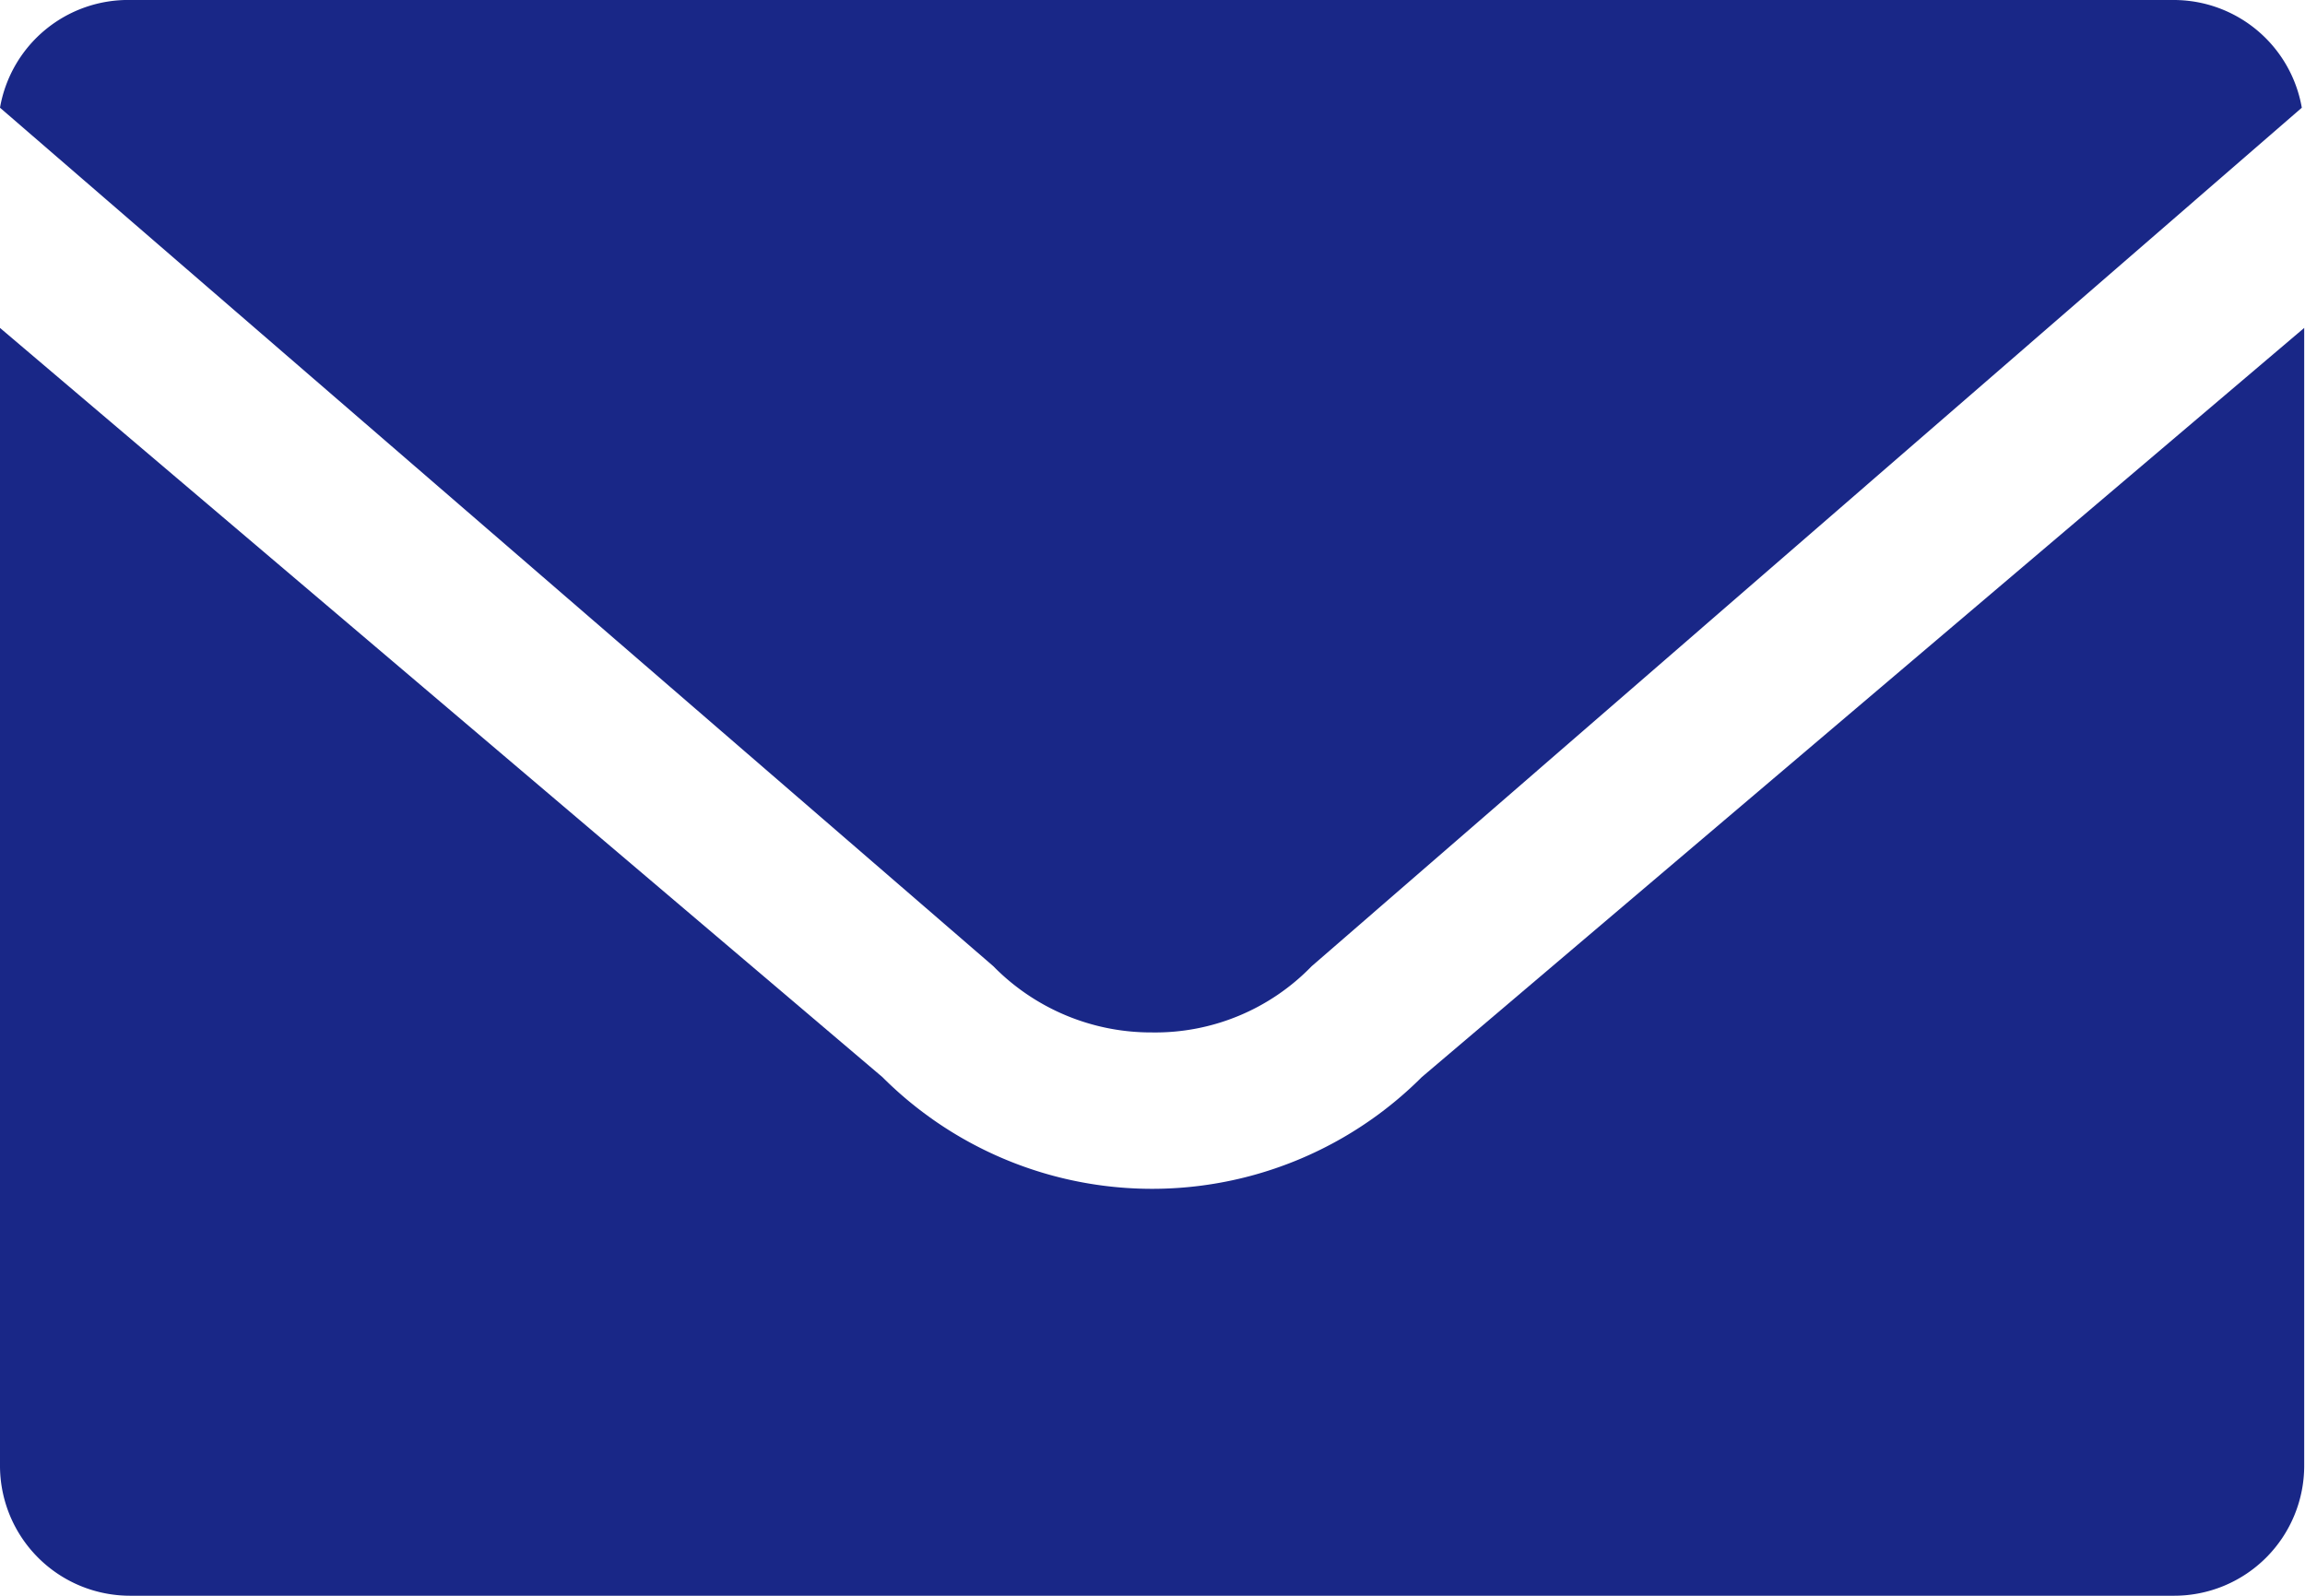
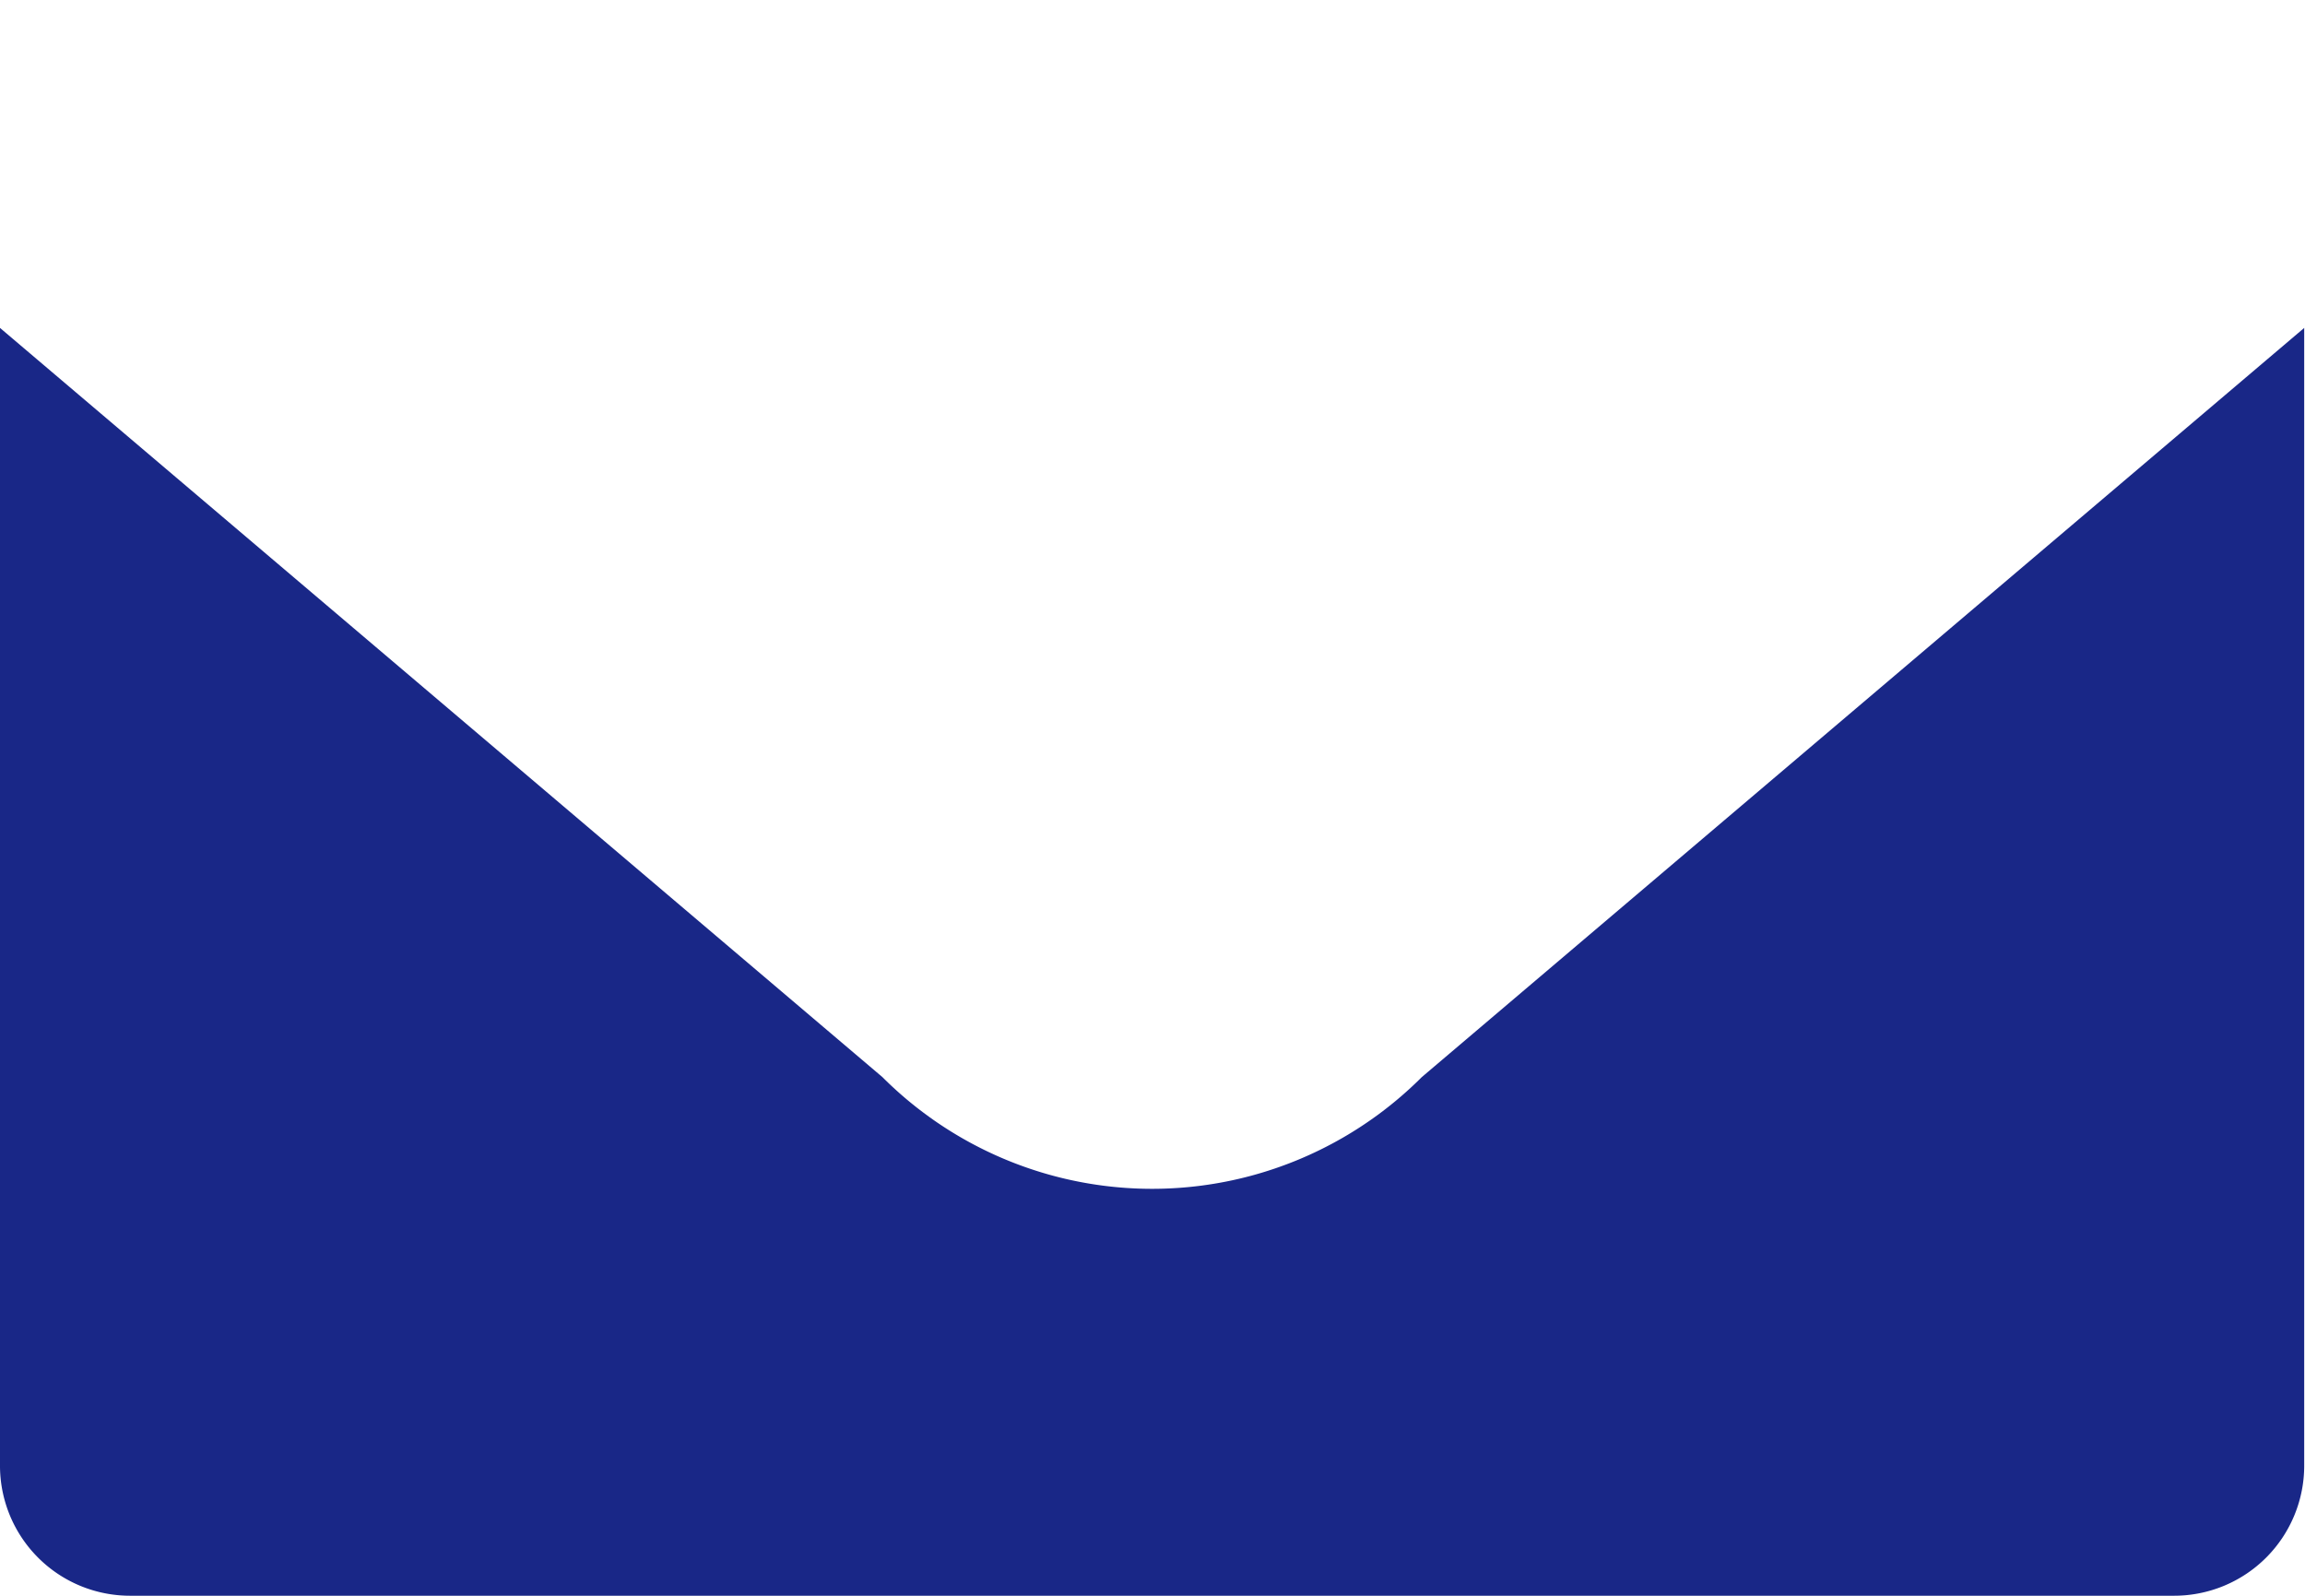
<svg xmlns="http://www.w3.org/2000/svg" viewBox="0 0 28.89 20">
  <defs>
    <style>.cls-1{fill:#192787}</style>
  </defs>
  <g id="レイヤー_2" data-name="レイヤー 2">
    <g id="ヘッダー_フッター" data-name="ヘッダー・フッター">
-       <path class="cls-1" d="M14.44 12.94a2.73 2.73 0 0 0 2-.83L28.85 1.35A1.63 1.63 0 0 0 27.24 0H1.64A1.63 1.63 0 0 0 0 1.35l12.45 10.76a2.77 2.77 0 0 0 1.99.83z" />
      <path class="cls-1" d="M0 4.11v14.25A1.63 1.63 0 0 0 1.64 20h25.6a1.63 1.63 0 0 0 1.64-1.64V4.11L17.82 13.5a4.78 4.78 0 0 1-6.76 0z" />
    </g>
  </g>
</svg>